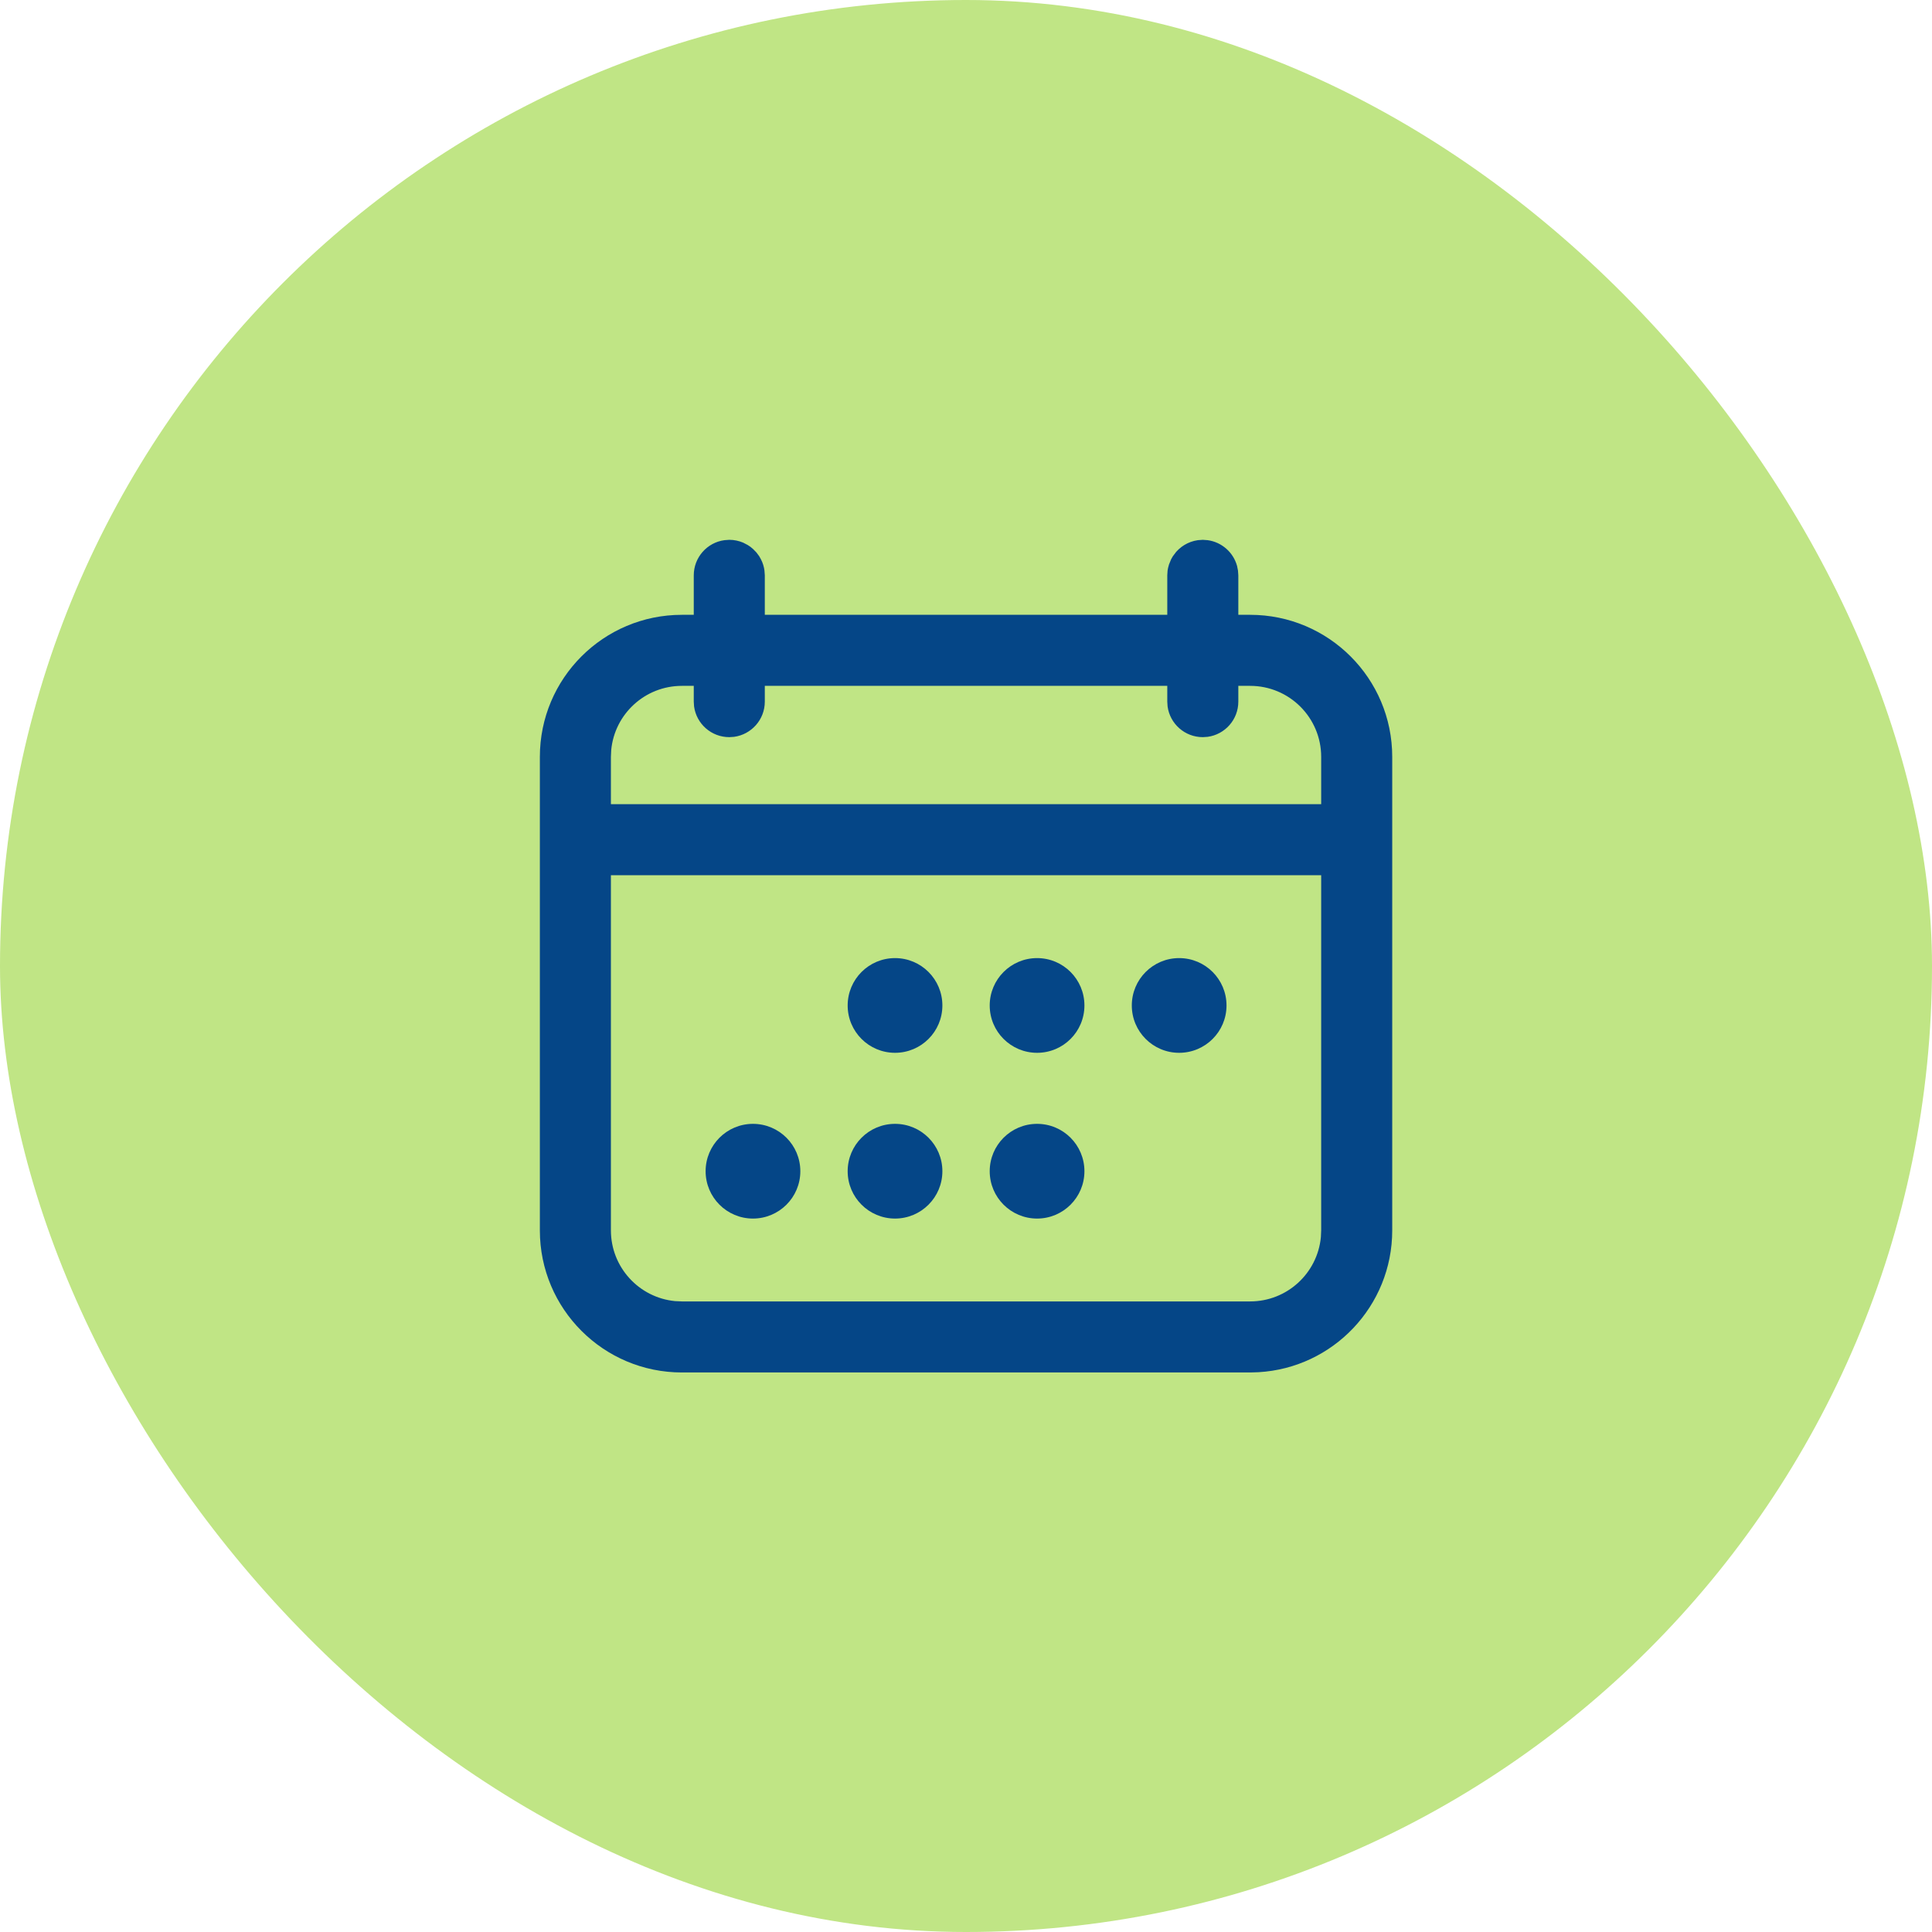
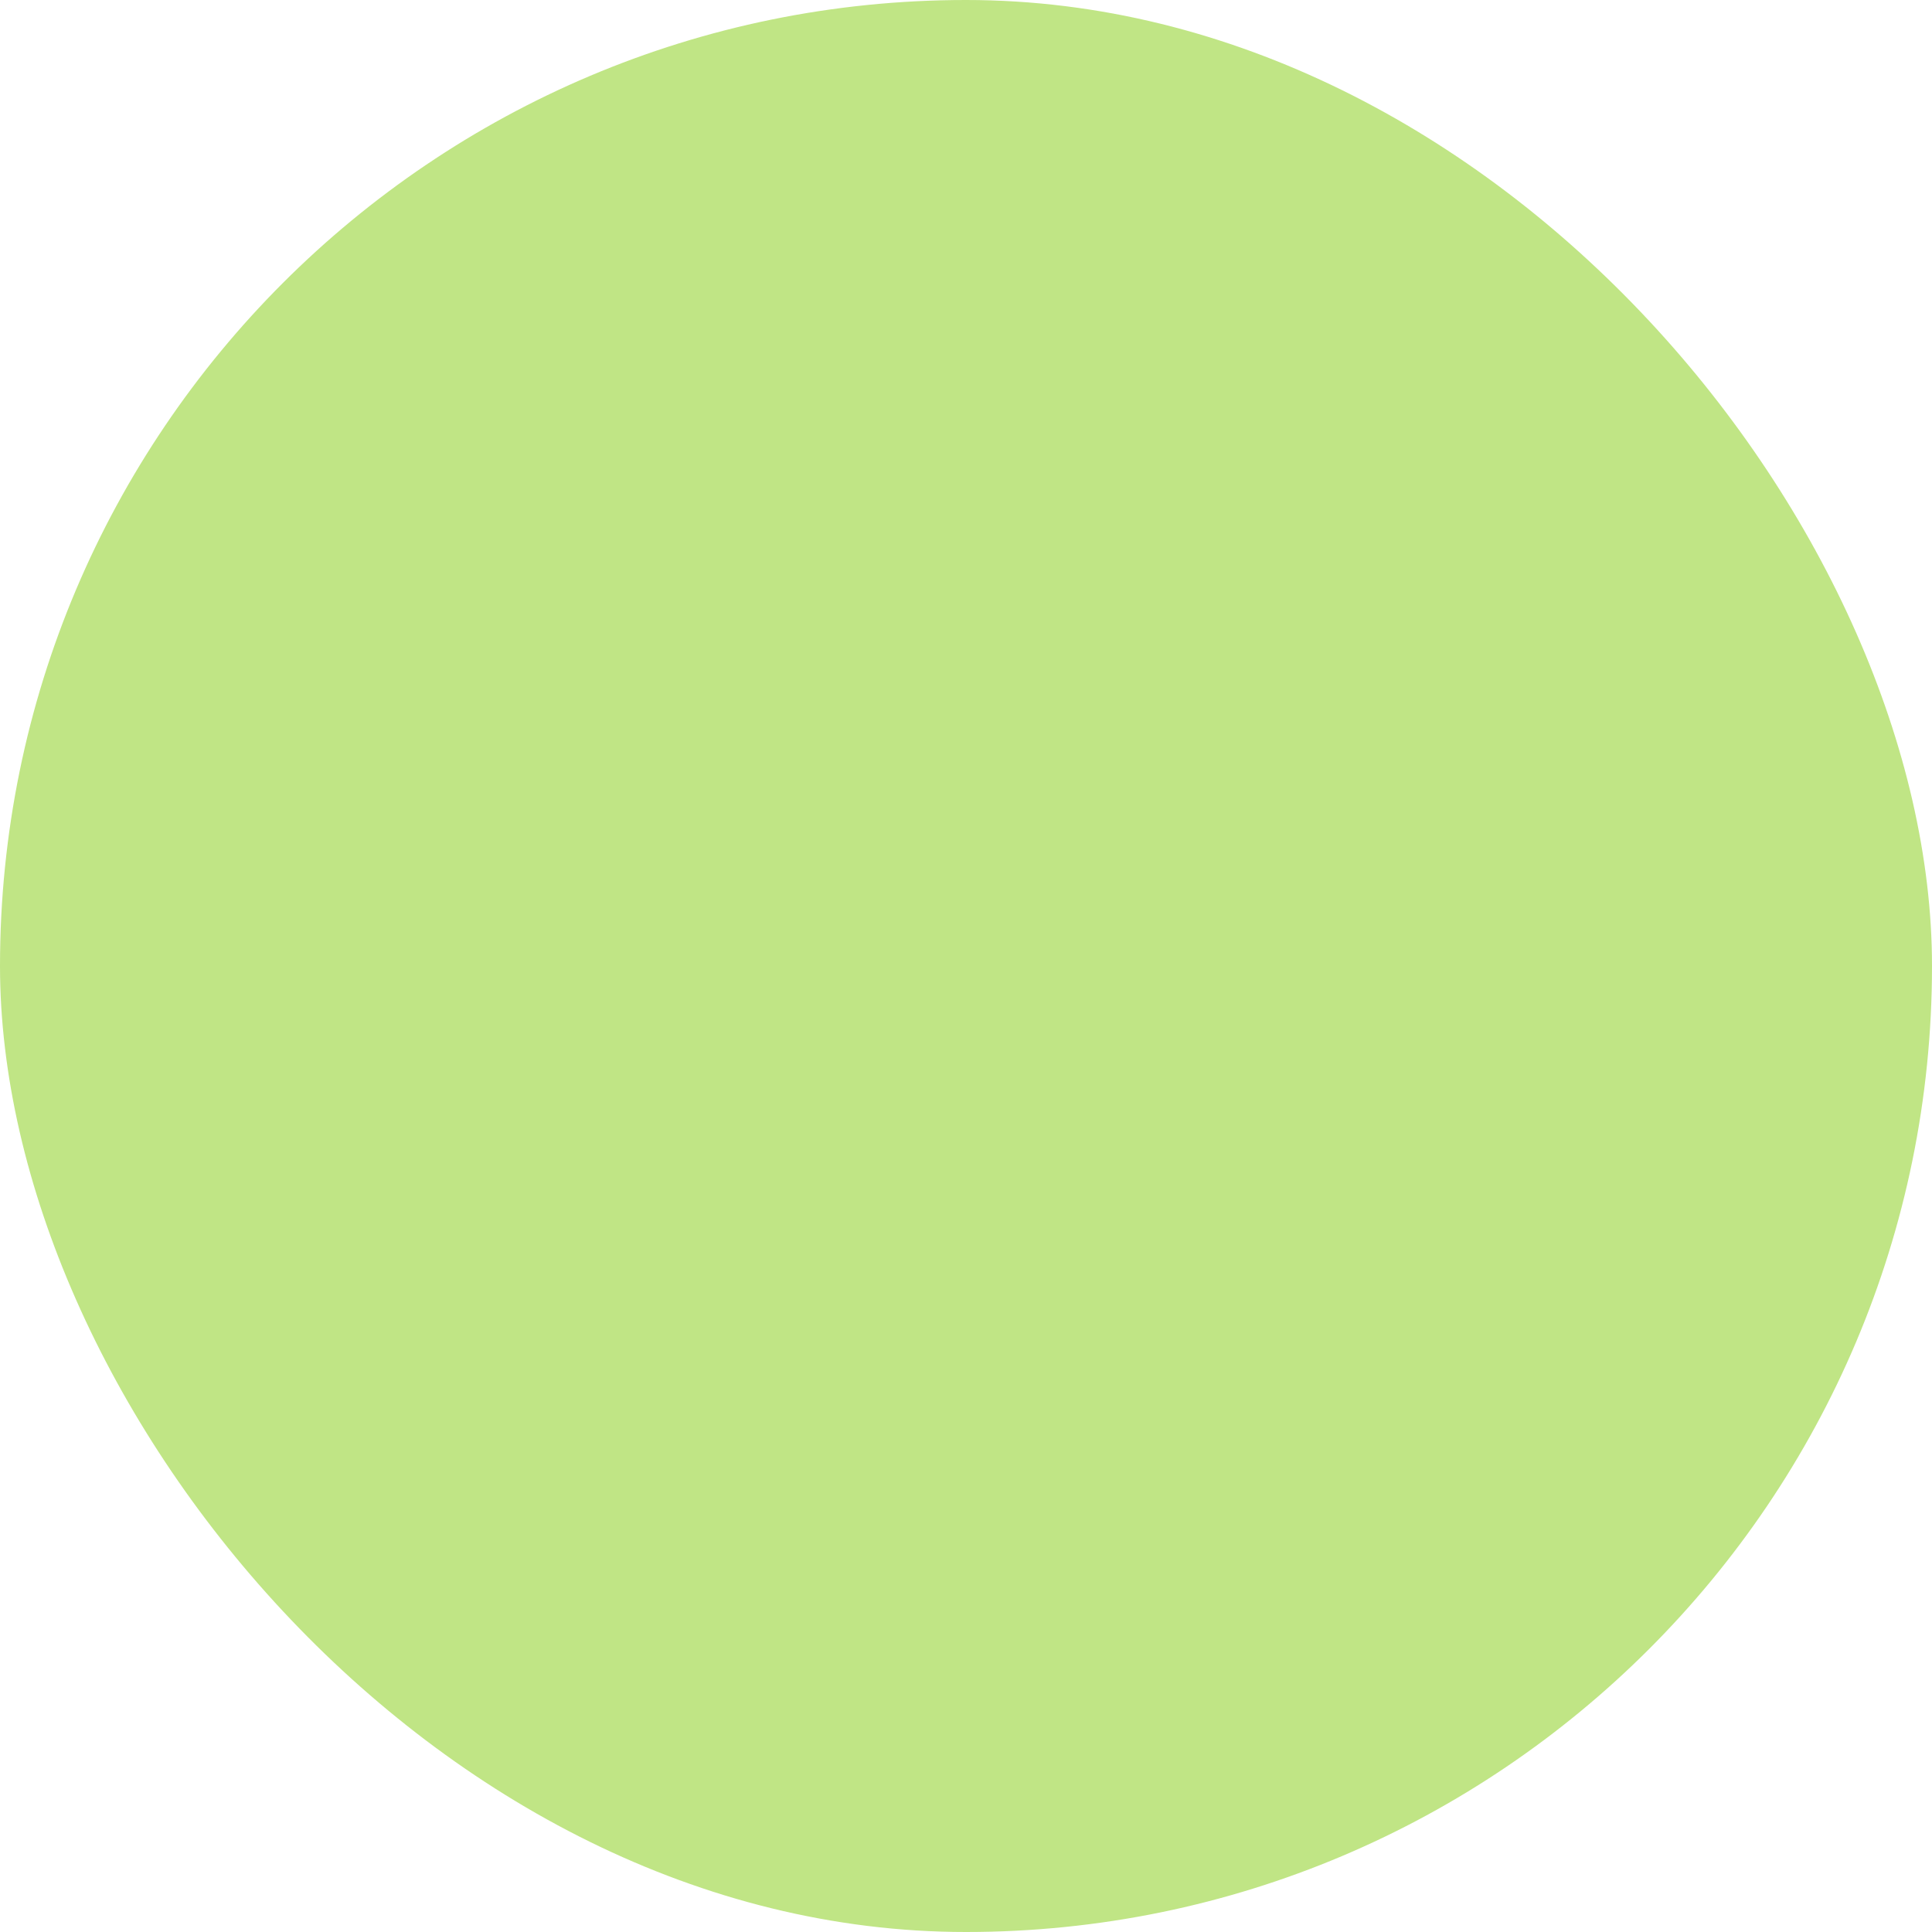
<svg xmlns="http://www.w3.org/2000/svg" width="44" height="44" viewBox="0 0 44 44" fill="none">
  <rect width="44" height="44" rx="22" fill="#C0E585" />
-   <path fill-rule="evenodd" clip-rule="evenodd" d="M27.393 12.294L27.503 12.302C27.826 12.346 28.088 12.58 28.173 12.888L28.194 12.993L28.202 13.103V14.002L28.471 14.002C30.258 14.002 31.707 15.45 31.707 17.237V28.022C31.707 29.744 30.36 31.153 28.662 31.251L28.471 31.257H15.53C13.743 31.257 12.295 29.808 12.295 28.022V17.237C12.295 15.45 13.743 14.002 15.53 14.002L15.8 14.002V13.103C15.8 12.694 16.104 12.355 16.499 12.302L16.609 12.294C16.72 12.294 16.827 12.317 16.924 12.358L17.028 12.412L17.09 12.453L17.151 12.504L17.227 12.582L17.291 12.668L17.329 12.736L17.359 12.801L17.379 12.856L17.385 12.876C17.396 12.914 17.405 12.953 17.41 12.993L17.418 13.103V14.002H26.584V13.103L26.591 12.993L26.602 12.934L26.623 12.856L26.672 12.736L26.711 12.668L26.788 12.566L26.85 12.504L26.912 12.453L26.973 12.412C27.065 12.356 27.169 12.318 27.28 12.302L27.393 12.294ZM30.089 19.933H13.913V28.021C13.913 28.862 14.554 29.553 15.374 29.632L15.53 29.639H28.471C29.312 29.639 30.003 28.998 30.082 28.177L30.089 28.021V19.933ZM20.384 25.595C20.979 25.595 21.462 26.078 21.462 26.674C21.462 27.269 20.979 27.752 20.384 27.752C19.788 27.752 19.305 27.269 19.305 26.674C19.305 26.078 19.788 25.595 20.384 25.595ZM17.148 25.595C17.744 25.595 18.227 26.078 18.227 26.674C18.227 27.269 17.744 27.752 17.148 27.752C16.553 27.752 16.07 27.269 16.07 26.674C16.07 26.078 16.553 25.595 17.148 25.595ZM23.619 25.595C24.215 25.595 24.697 26.078 24.697 26.674C24.697 27.269 24.215 27.752 23.619 27.752C23.023 27.752 22.54 27.269 22.54 26.674C22.54 26.078 23.023 25.595 23.619 25.595ZM23.619 21.82C24.215 21.82 24.697 22.303 24.697 22.899C24.697 23.495 24.215 23.977 23.619 23.977C23.023 23.977 22.54 23.495 22.54 22.899C22.54 22.303 23.023 21.82 23.619 21.82ZM20.384 21.82C20.979 21.82 21.462 22.303 21.462 22.899C21.462 23.495 20.979 23.977 20.384 23.977C19.788 23.977 19.305 23.495 19.305 22.899C19.305 22.303 19.788 21.82 20.384 21.82ZM26.854 21.82C27.45 21.82 27.933 22.303 27.933 22.899C27.933 23.495 27.45 23.977 26.854 23.977C26.259 23.977 25.776 23.495 25.776 22.899C25.776 22.303 26.259 21.82 26.854 21.82ZM26.584 15.619H17.418V15.979C17.418 16.389 17.113 16.727 16.718 16.781L16.609 16.788C16.199 16.788 15.861 16.484 15.807 16.089L15.8 15.979V15.619L15.53 15.62C14.689 15.62 13.998 16.261 13.92 17.081L13.913 17.237V18.315H30.089V17.237C30.089 16.344 29.365 15.62 28.471 15.62L28.202 15.619V15.979C28.202 16.389 27.898 16.727 27.503 16.781L27.393 16.788C26.983 16.788 26.645 16.484 26.591 16.089L26.584 15.979V15.619Z" fill="#054687" />
</svg>